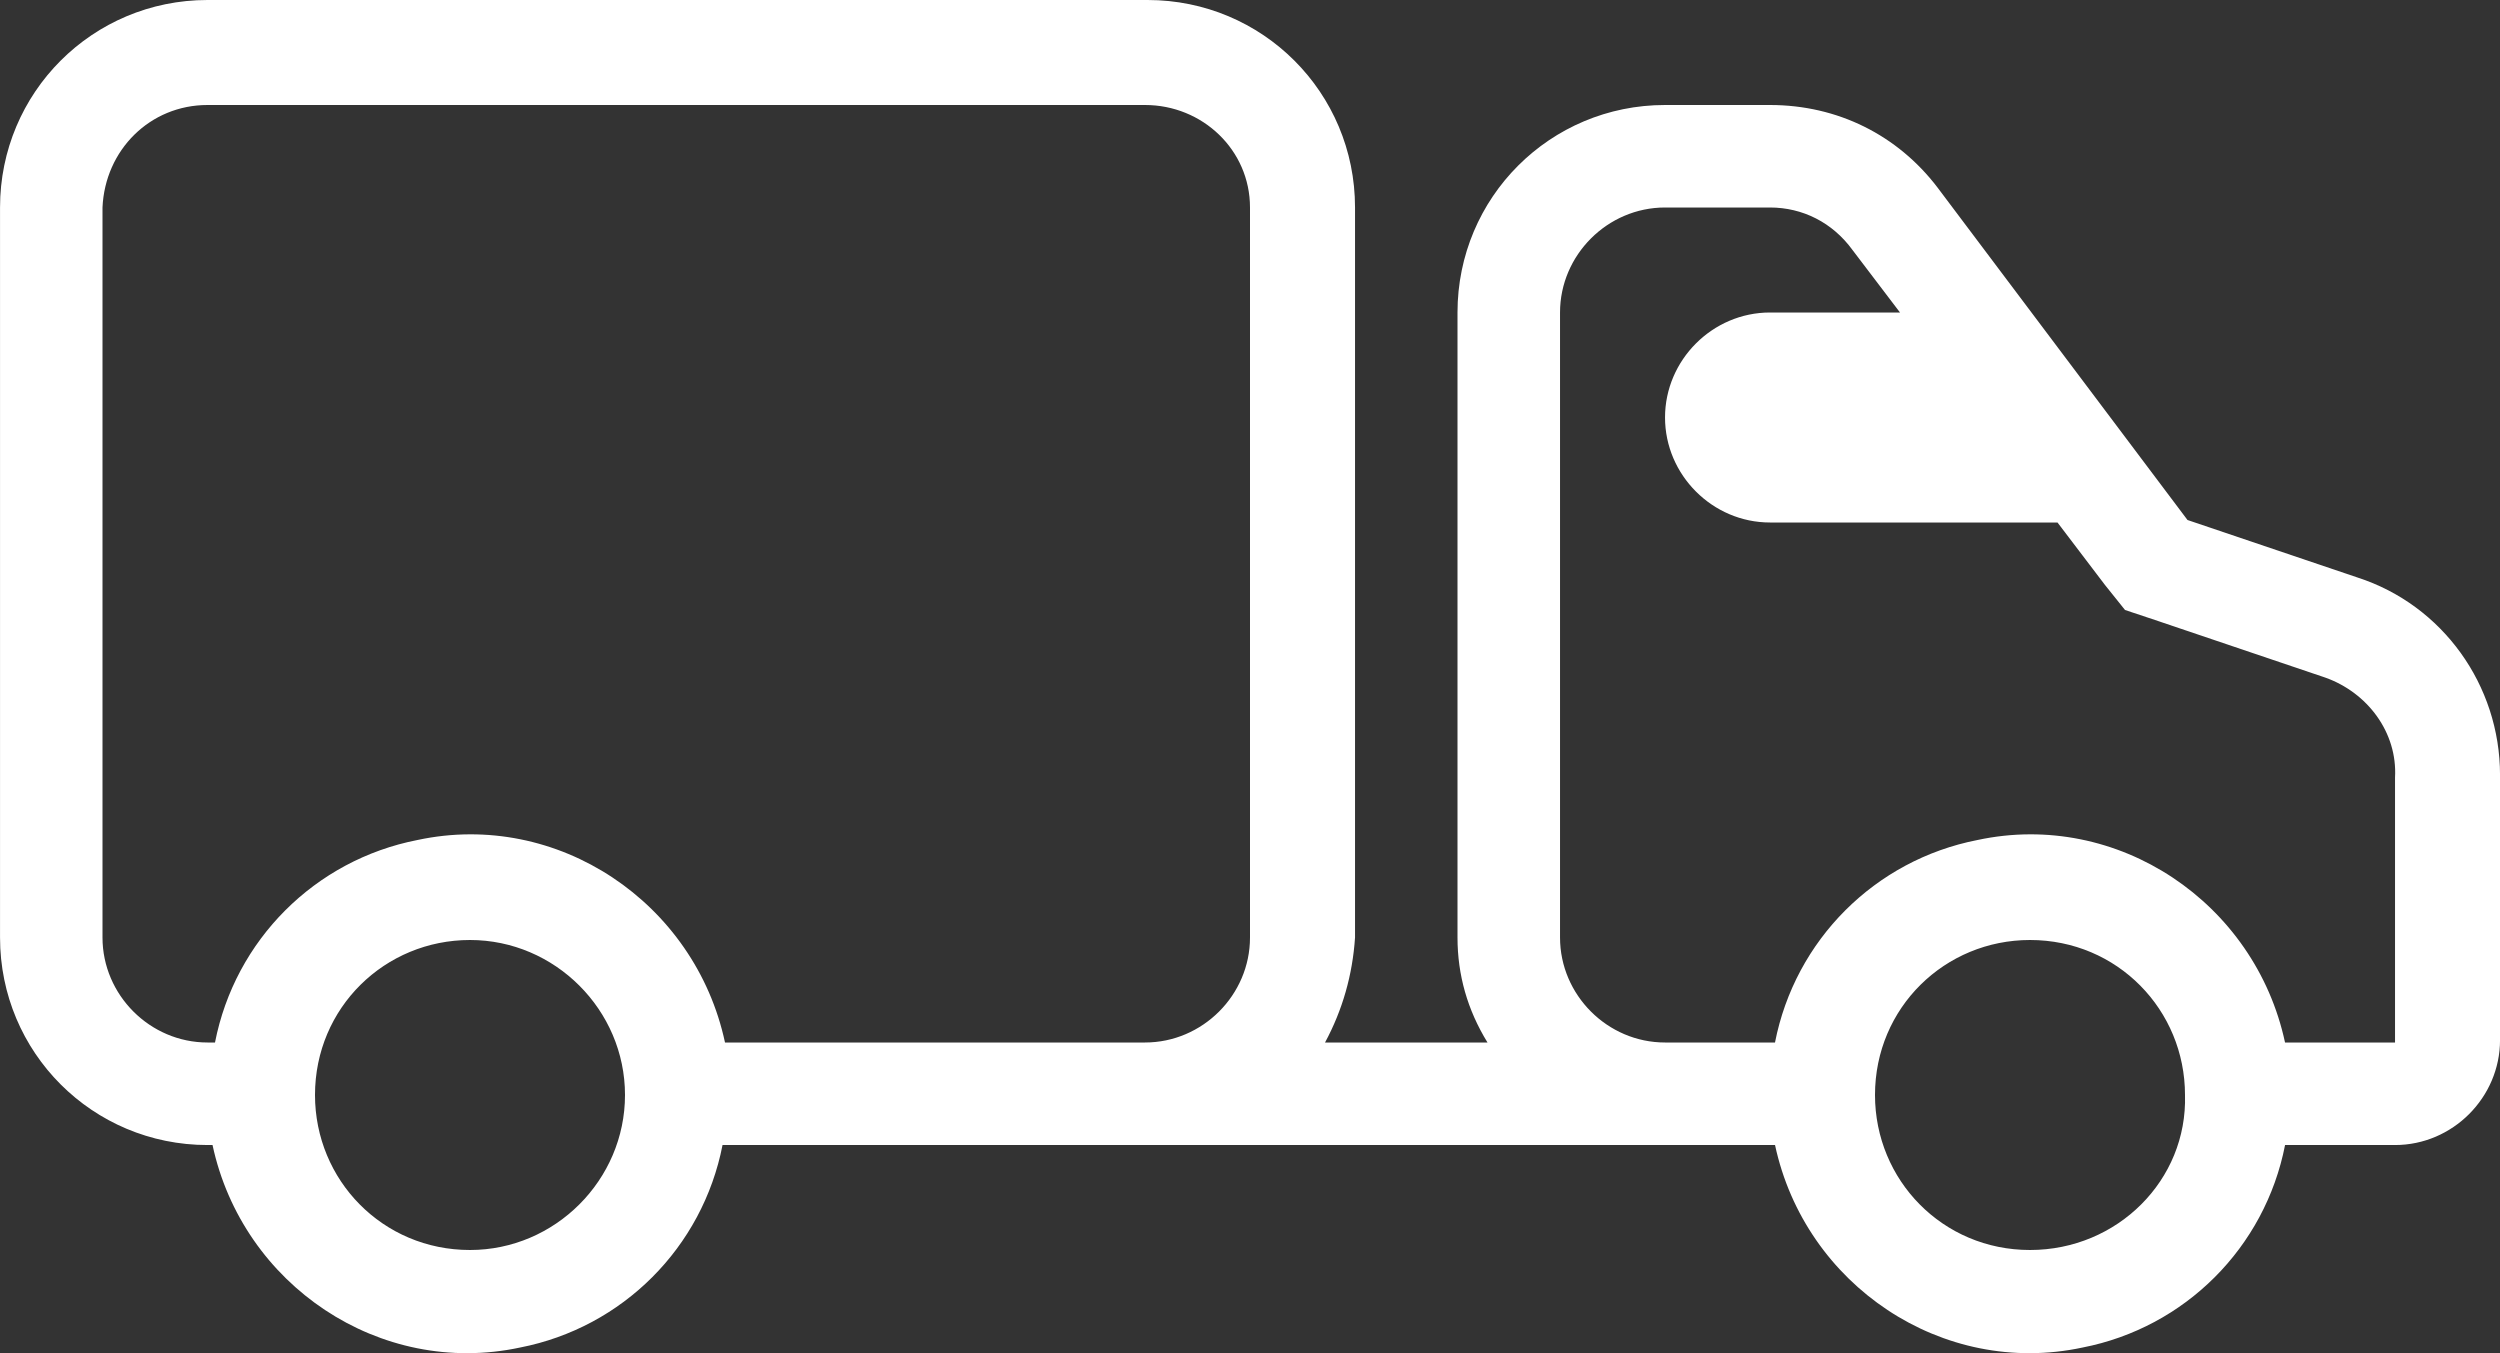
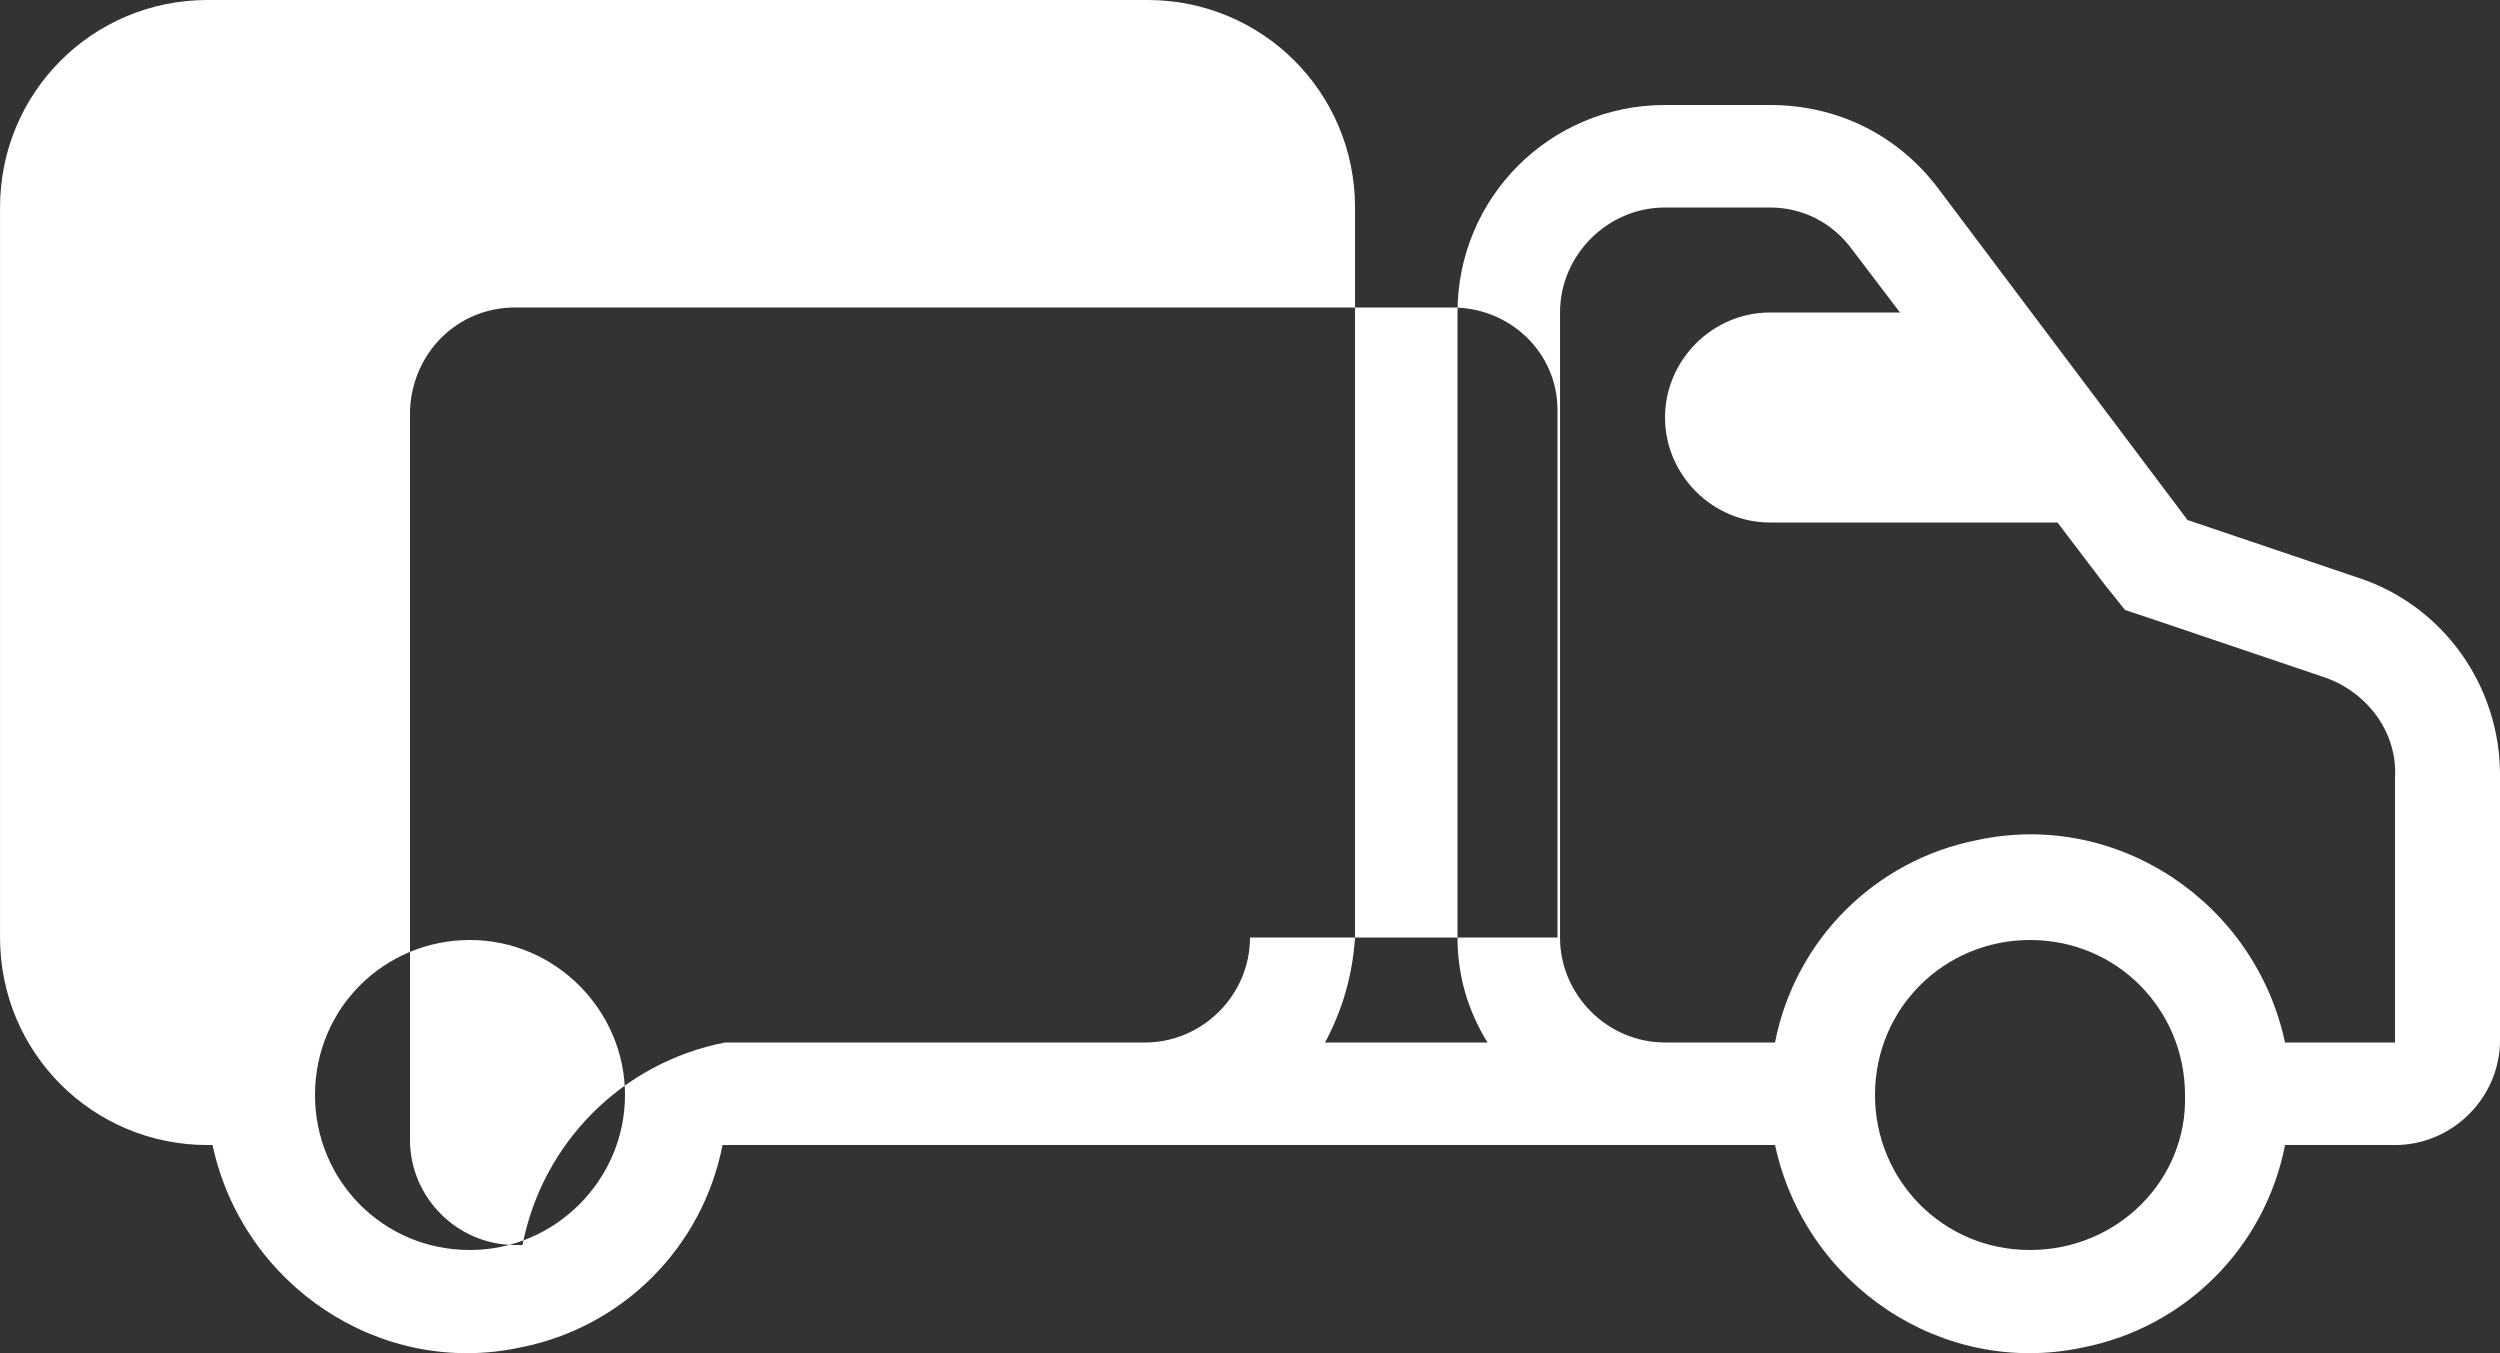
<svg xmlns="http://www.w3.org/2000/svg" version="1.1" id="Layer_1" x="0px" y="0px" width="84px" height="45.467px" viewBox="264 373.041 84 45.467" enable-background="new 264 373.041 84 45.467" xml:space="preserve">
  <rect x="264" y="373.041" width="84" height="45.467" fill="#333333" stroke="none" />
-   <path fill="#FFFFFF" d="M343.212,392.445l-5.712-1.932l-8.4-11.172c-1.344-1.764-3.359-2.772-5.628-2.772h-3.527  c-3.864,0-6.973,3.108-6.973,6.972v21c0,1.26,0.336,2.437,1.008,3.528h-5.459c0.588-1.092,0.924-2.269,1.008-3.528v-24.528  c0-3.864-3.108-6.972-6.972-6.972h-31.584c-3.864,0-6.972,3.108-6.972,6.972v24.528c0,3.864,3.108,6.973,6.972,6.973h0.168  c1.008,4.703,5.628,7.812,10.332,6.804c3.444-0.672,6.132-3.36,6.804-6.804h35.364c1.009,4.703,5.628,7.812,10.332,6.804  c3.444-0.672,6.132-3.36,6.805-6.804h3.695c1.933,0,3.528-1.597,3.528-3.528v-8.904C348,396.057,346.068,393.369,343.212,392.445z   M279.792,415.041c-2.94,0-5.208-2.352-5.208-5.208c0-2.939,2.352-5.208,5.208-5.208s5.208,2.353,5.208,5.208  C285,412.689,282.648,415.041,279.792,415.041z M306,404.541c0,1.933-1.596,3.528-3.528,3.528H288.36  c-1.008-4.704-5.628-7.813-10.332-6.804c-3.444,0.672-6.132,3.359-6.804,6.804h-0.252c-1.932,0-3.528-1.596-3.528-3.528v-24.528  c0.084-1.932,1.596-3.444,3.528-3.444h31.5c1.932,0,3.528,1.512,3.528,3.444V404.541z M332.208,415.041  c-2.94,0-5.208-2.352-5.208-5.208c0-2.939,2.352-5.208,5.208-5.208c2.94,0,5.208,2.353,5.208,5.208  C337.5,412.689,335.148,415.041,332.208,415.041z M344.472,408.069h-3.695c-1.009-4.704-5.628-7.813-10.332-6.804  c-3.444,0.672-6.132,3.359-6.805,6.804h-3.695c-1.933,0-3.528-1.596-3.528-3.528v-21c0-1.932,1.596-3.528,3.528-3.528h3.527  c1.093,0,2.101,0.504,2.772,1.428l1.596,2.1h-4.368c-1.932,0-3.527,1.596-3.527,3.528s1.596,3.528,3.527,3.528h9.66l1.596,2.1  l0.673,0.84l1.008,0.336l5.712,1.932c1.428,0.504,2.436,1.848,2.352,3.36V408.069z" />
+   <path fill="#FFFFFF" d="M343.212,392.445l-5.712-1.932l-8.4-11.172c-1.344-1.764-3.359-2.772-5.628-2.772h-3.527  c-3.864,0-6.973,3.108-6.973,6.972v21c0,1.26,0.336,2.437,1.008,3.528h-5.459c0.588-1.092,0.924-2.269,1.008-3.528v-24.528  c0-3.864-3.108-6.972-6.972-6.972h-31.584c-3.864,0-6.972,3.108-6.972,6.972v24.528c0,3.864,3.108,6.973,6.972,6.973h0.168  c1.008,4.703,5.628,7.812,10.332,6.804c3.444-0.672,6.132-3.36,6.804-6.804h35.364c1.009,4.703,5.628,7.812,10.332,6.804  c3.444-0.672,6.132-3.36,6.805-6.804h3.695c1.933,0,3.528-1.597,3.528-3.528v-8.904C348,396.057,346.068,393.369,343.212,392.445z   M279.792,415.041c-2.94,0-5.208-2.352-5.208-5.208c0-2.939,2.352-5.208,5.208-5.208s5.208,2.353,5.208,5.208  C285,412.689,282.648,415.041,279.792,415.041z M306,404.541c0,1.933-1.596,3.528-3.528,3.528H288.36  c-3.444,0.672-6.132,3.359-6.804,6.804h-0.252c-1.932,0-3.528-1.596-3.528-3.528v-24.528  c0.084-1.932,1.596-3.444,3.528-3.444h31.5c1.932,0,3.528,1.512,3.528,3.444V404.541z M332.208,415.041  c-2.94,0-5.208-2.352-5.208-5.208c0-2.939,2.352-5.208,5.208-5.208c2.94,0,5.208,2.353,5.208,5.208  C337.5,412.689,335.148,415.041,332.208,415.041z M344.472,408.069h-3.695c-1.009-4.704-5.628-7.813-10.332-6.804  c-3.444,0.672-6.132,3.359-6.805,6.804h-3.695c-1.933,0-3.528-1.596-3.528-3.528v-21c0-1.932,1.596-3.528,3.528-3.528h3.527  c1.093,0,2.101,0.504,2.772,1.428l1.596,2.1h-4.368c-1.932,0-3.527,1.596-3.527,3.528s1.596,3.528,3.527,3.528h9.66l1.596,2.1  l0.673,0.84l1.008,0.336l5.712,1.932c1.428,0.504,2.436,1.848,2.352,3.36V408.069z" />
</svg>